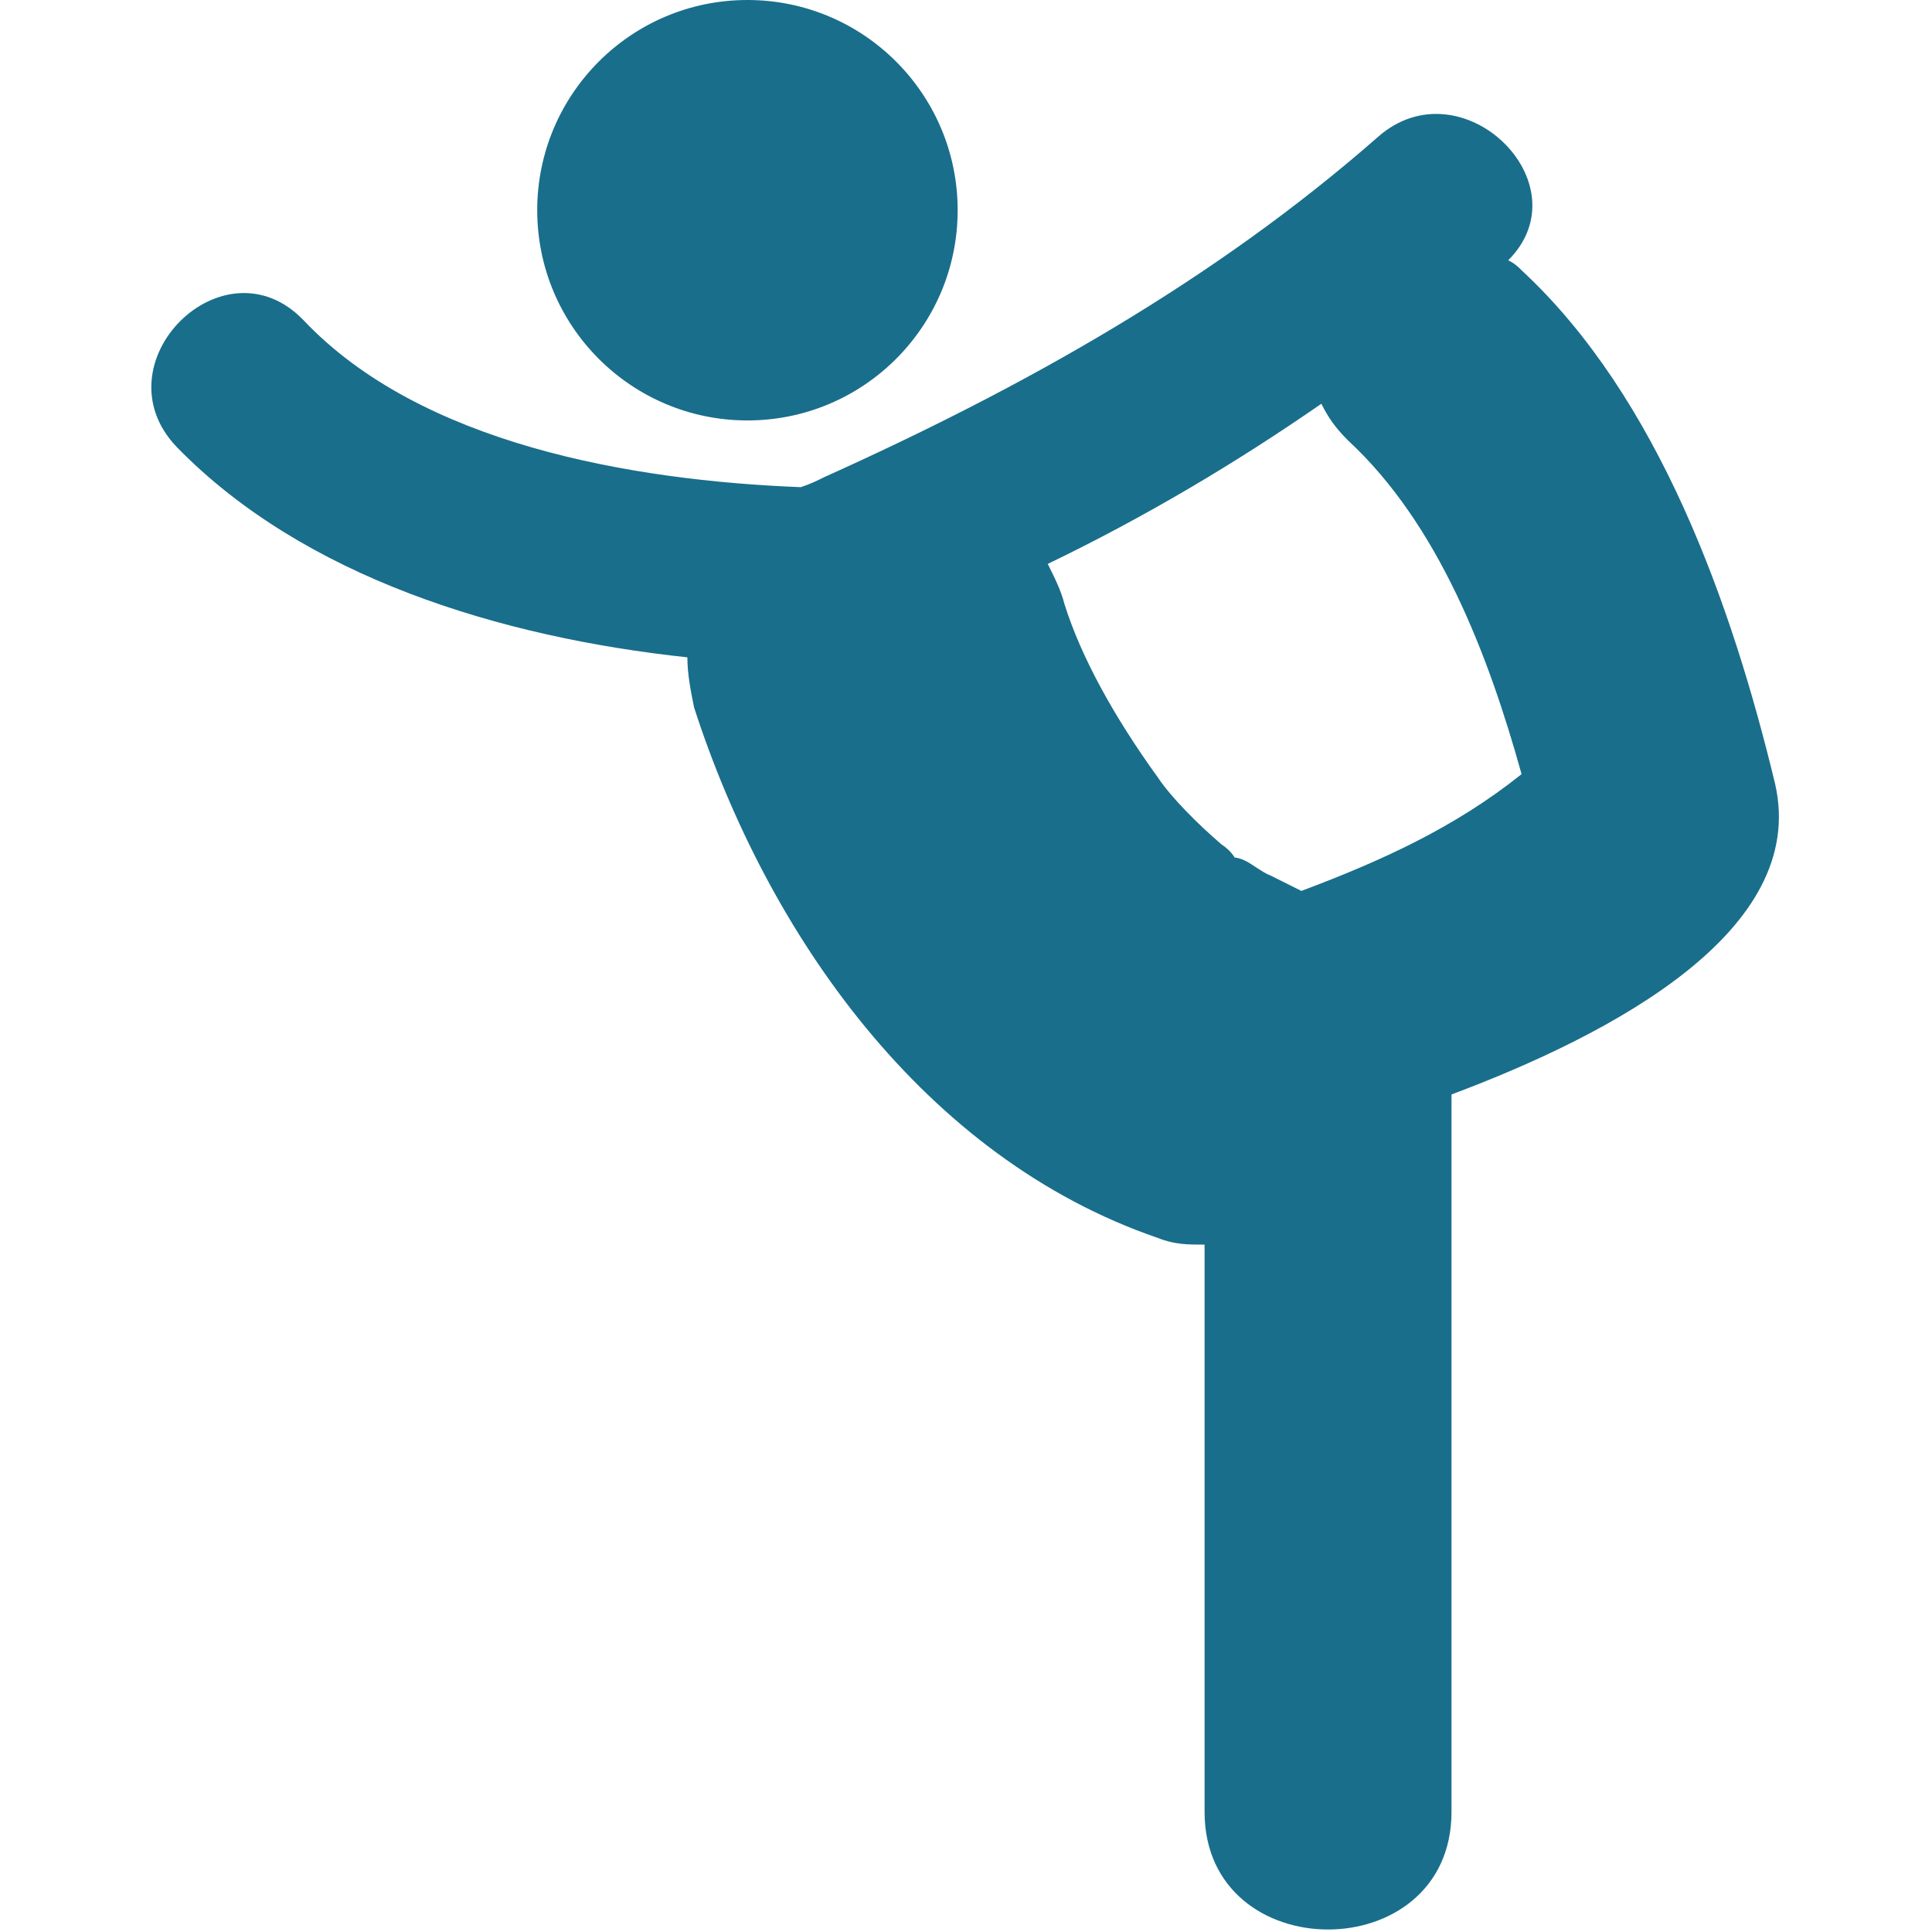
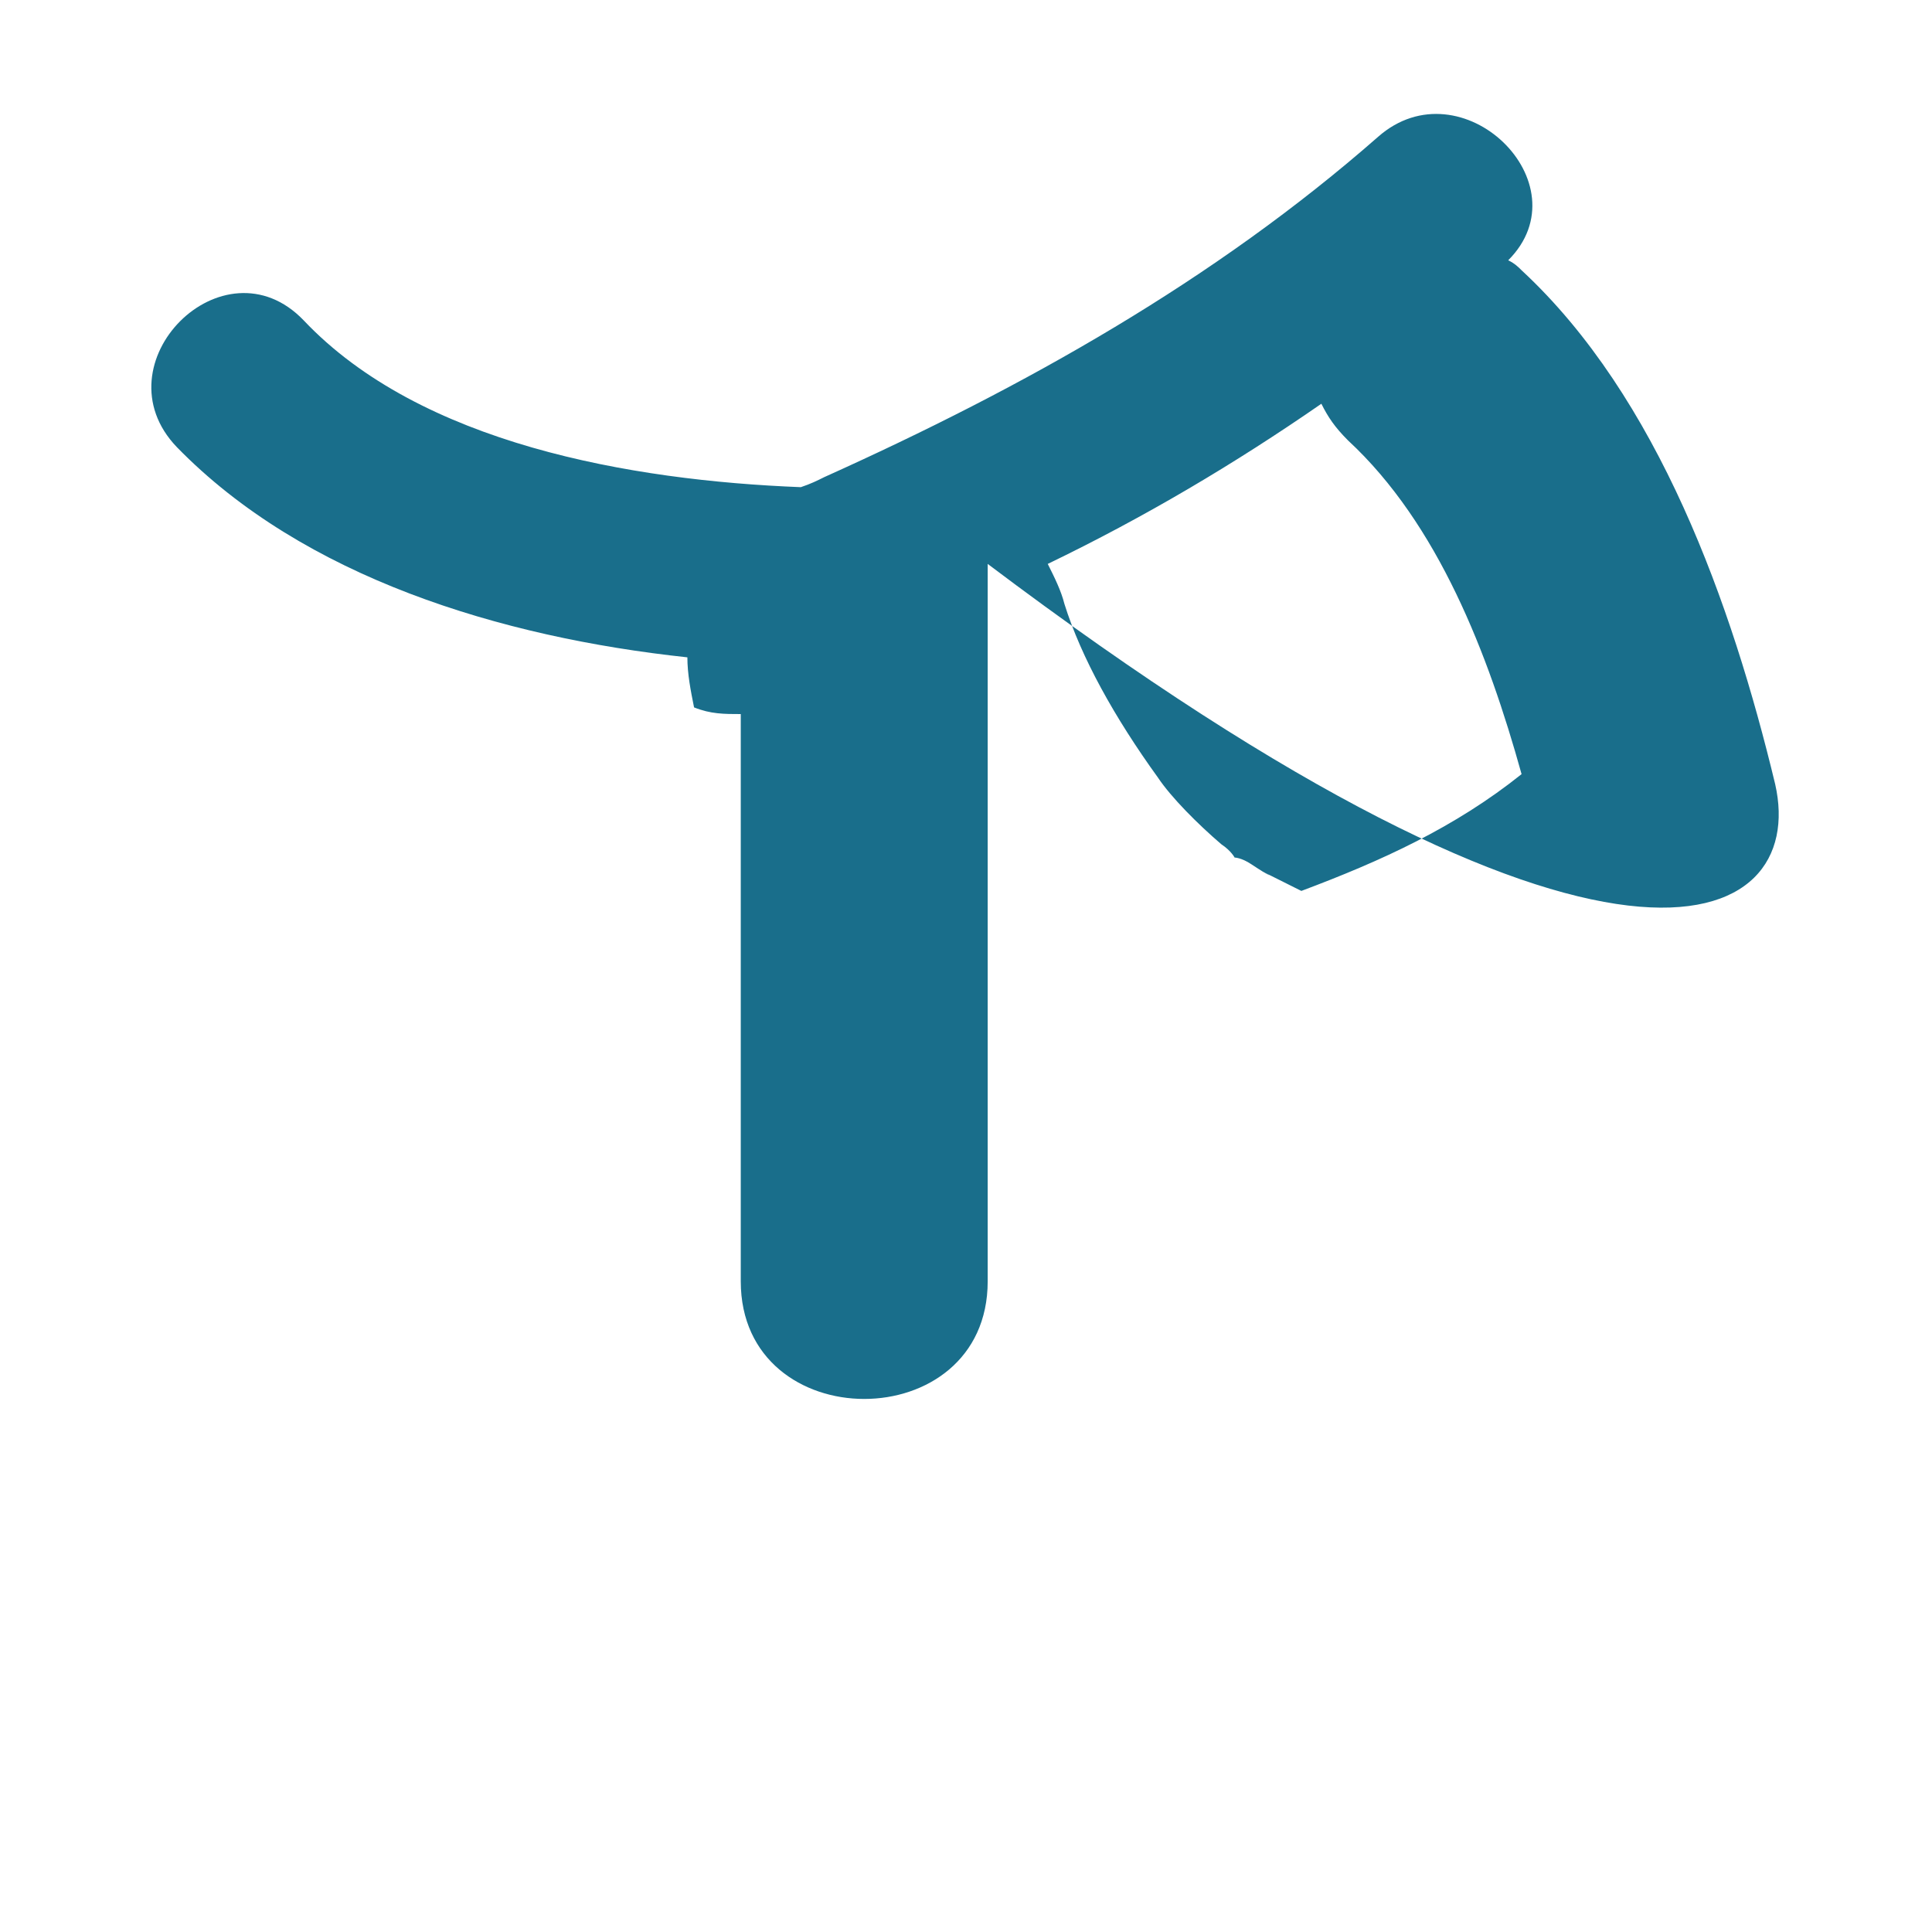
<svg xmlns="http://www.w3.org/2000/svg" version="1.1" id="Capa_1" x="0px" y="0px" viewBox="0 0 57.9 57.9" style="enable-background:new 0 0 57.9 57.9;" xml:space="preserve">
  <style type="text/css">
	.st0{fill:#196E8B;}
</style>
  <g>
    <g>
-       <path class="st0" d="M53.2,23.5c-1.3-5.4-3.5-11.6-7.6-15.4c-0.1-0.1-0.2-0.2-0.4-0.3c2.3-2.3-1.4-5.9-3.9-3.7    c-4.9,4.3-10.6,7.5-16.6,10.2c-0.2,0.1-0.4,0.2-0.7,0.3c-5.1-0.2-11.4-1.3-14.9-5c-2.4-2.5-6.2,1.3-3.8,3.8    c3.8,3.9,9.7,5.7,15.3,6.3c0,0.5,0.1,1,0.2,1.5C23,28,27.7,34.7,34.7,37.1c0.5,0.2,0.9,0.2,1.4,0.2c0,5.7,0,11.3,0,17    c0,4.7,7.4,4.7,7.4,0c0-7.2,0-14.3,0-21.5C48.3,31,54.2,27.9,53.2,23.5z M39,26.7c-0.4-0.2-0.8-0.4-1.2-0.6    c0.4,0.2,0.3,0.2-0.3-0.2c-0.3-0.2-0.5-0.2-0.5-0.2s-0.1-0.2-0.4-0.4c-0.7-0.6-1.5-1.4-1.9-2c-1.3-1.8-2.3-3.6-2.8-5.2    c-0.1-0.4-0.3-0.8-0.5-1.2c2.9-1.4,5.6-3,8.2-4.8c0.2,0.4,0.4,0.7,0.8,1.1c2.7,2.5,4.2,6.4,5.2,10C43.6,24.8,41.4,25.8,39,26.7z" />
-       <circle class="st0" cx="22.4" cy="6.3" r="6.3" />
+       <path class="st0" d="M53.2,23.5c-1.3-5.4-3.5-11.6-7.6-15.4c-0.1-0.1-0.2-0.2-0.4-0.3c2.3-2.3-1.4-5.9-3.9-3.7    c-4.9,4.3-10.6,7.5-16.6,10.2c-0.2,0.1-0.4,0.2-0.7,0.3c-5.1-0.2-11.4-1.3-14.9-5c-2.4-2.5-6.2,1.3-3.8,3.8    c3.8,3.9,9.7,5.7,15.3,6.3c0,0.5,0.1,1,0.2,1.5c0.5,0.2,0.9,0.2,1.4,0.2c0,5.7,0,11.3,0,17    c0,4.7,7.4,4.7,7.4,0c0-7.2,0-14.3,0-21.5C48.3,31,54.2,27.9,53.2,23.5z M39,26.7c-0.4-0.2-0.8-0.4-1.2-0.6    c0.4,0.2,0.3,0.2-0.3-0.2c-0.3-0.2-0.5-0.2-0.5-0.2s-0.1-0.2-0.4-0.4c-0.7-0.6-1.5-1.4-1.9-2c-1.3-1.8-2.3-3.6-2.8-5.2    c-0.1-0.4-0.3-0.8-0.5-1.2c2.9-1.4,5.6-3,8.2-4.8c0.2,0.4,0.4,0.7,0.8,1.1c2.7,2.5,4.2,6.4,5.2,10C43.6,24.8,41.4,25.8,39,26.7z" />
    </g>
  </g>
</svg>